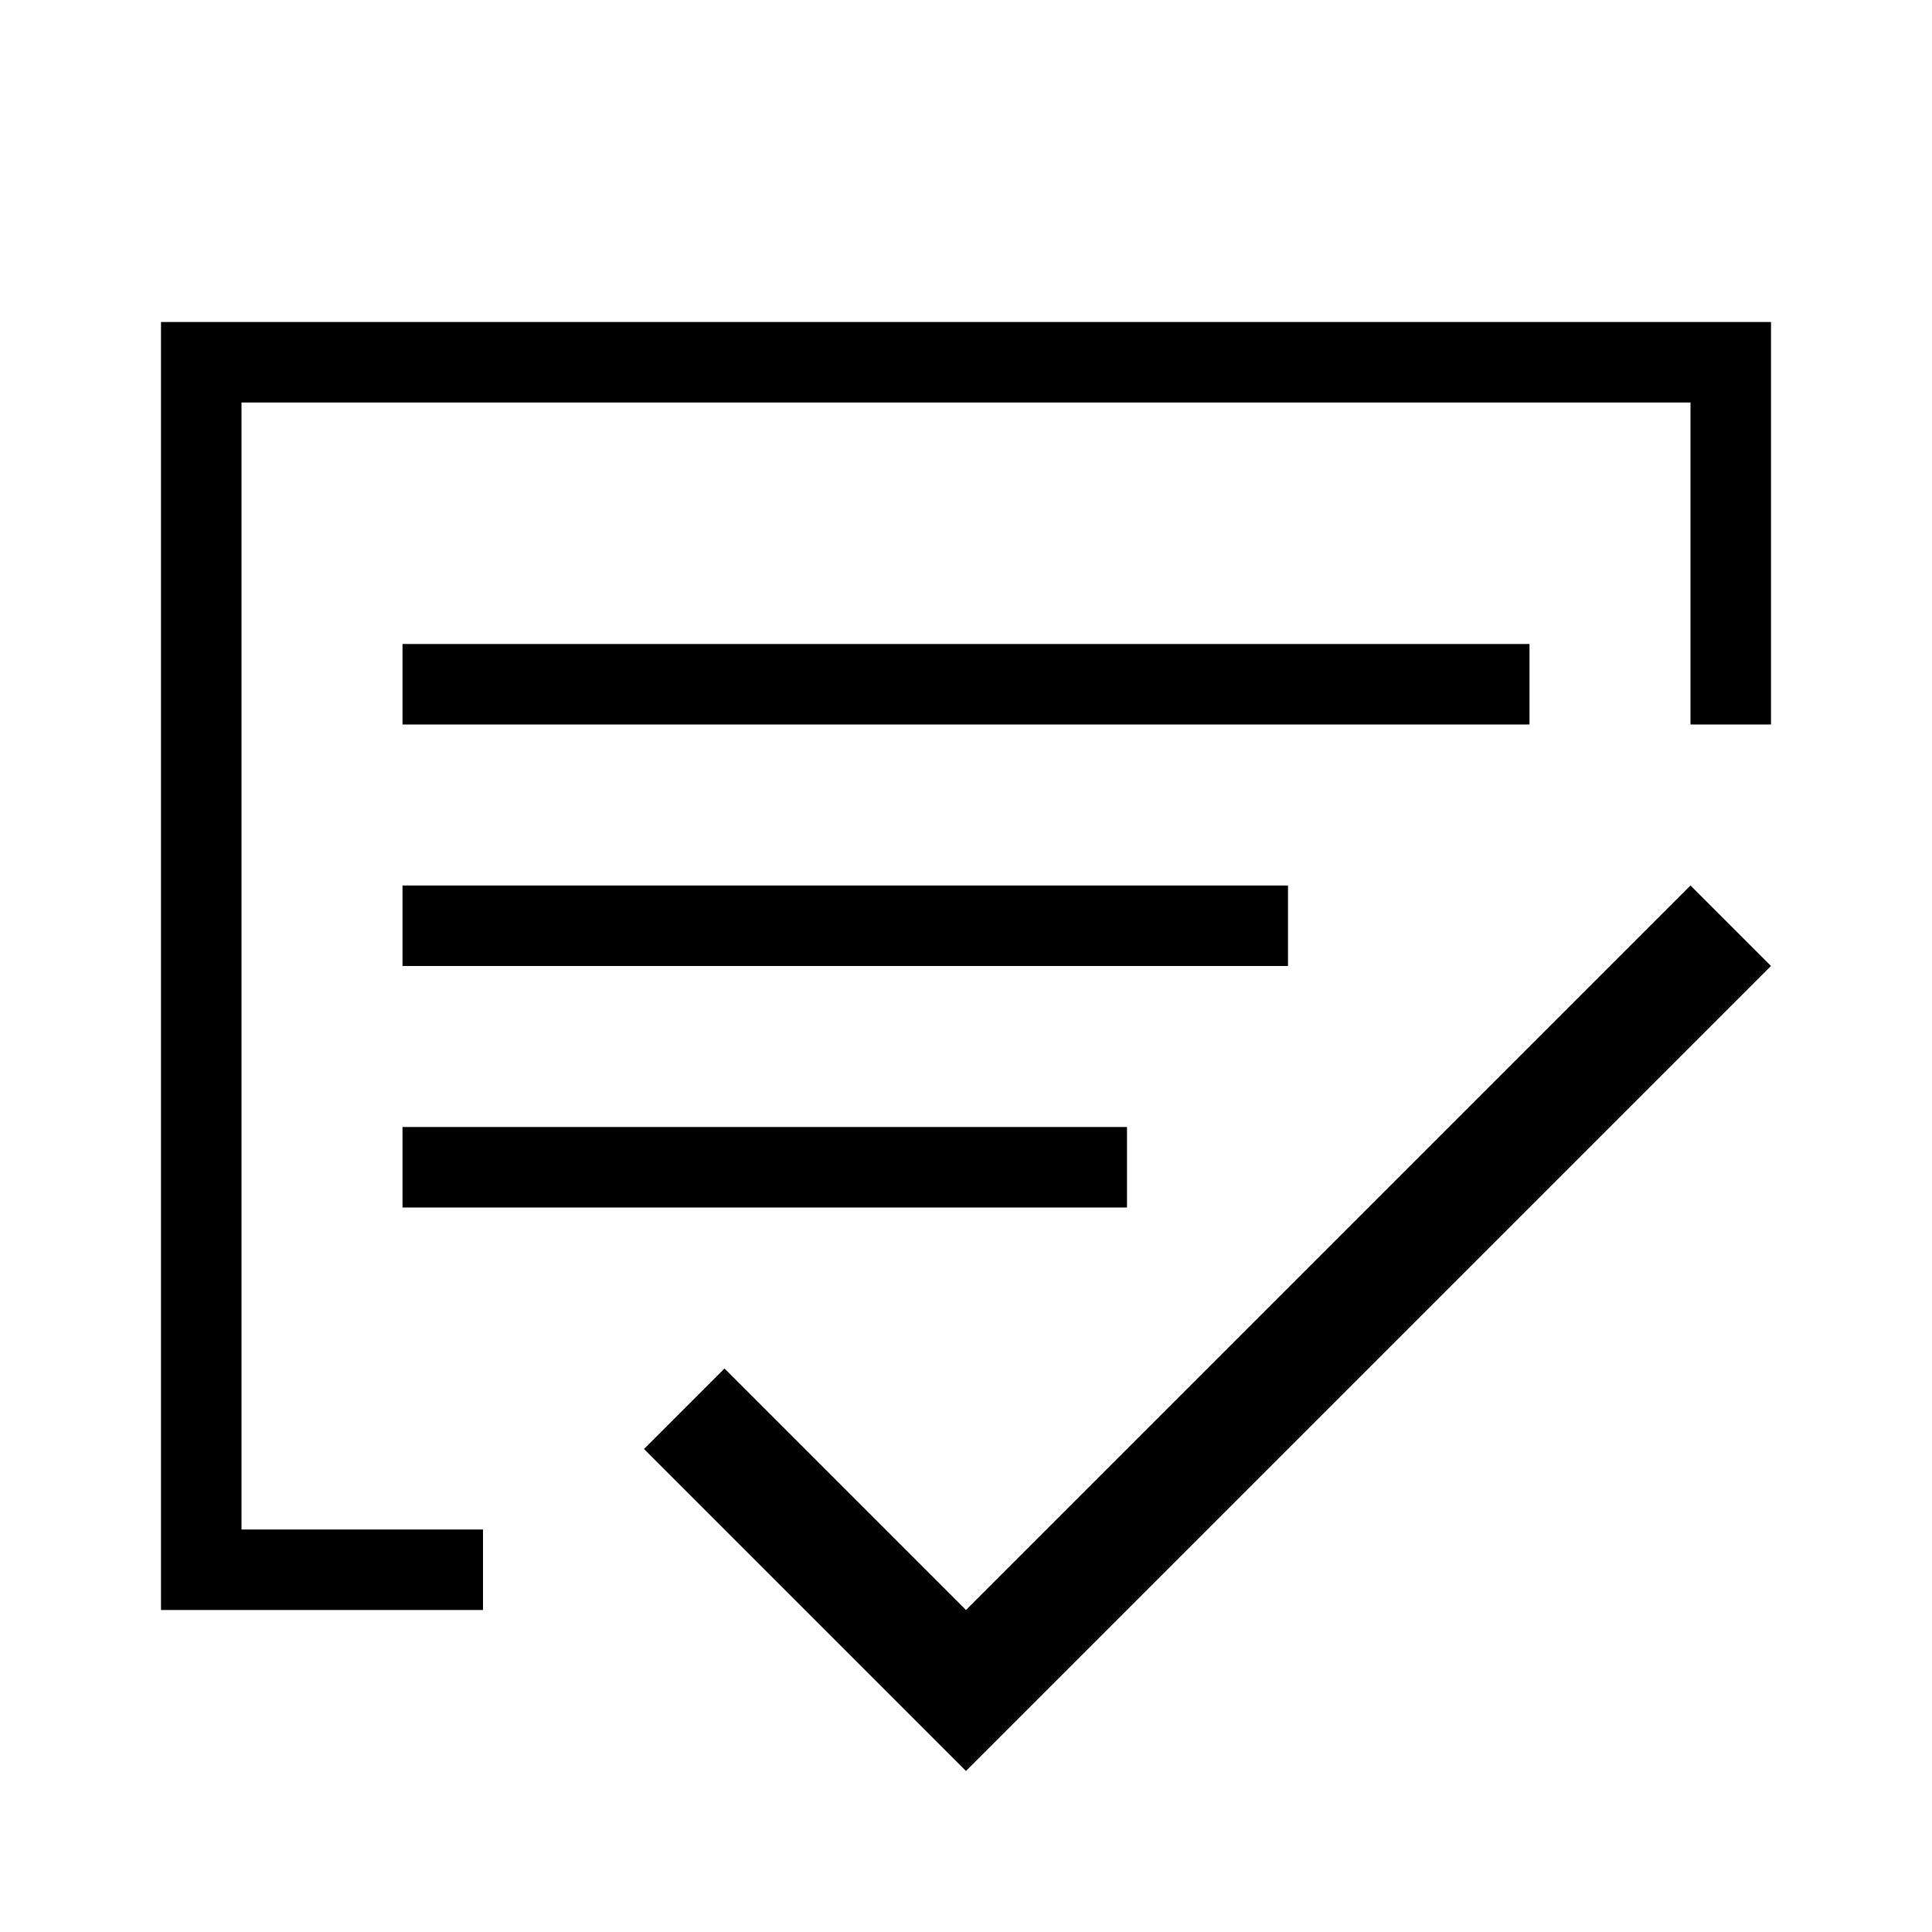
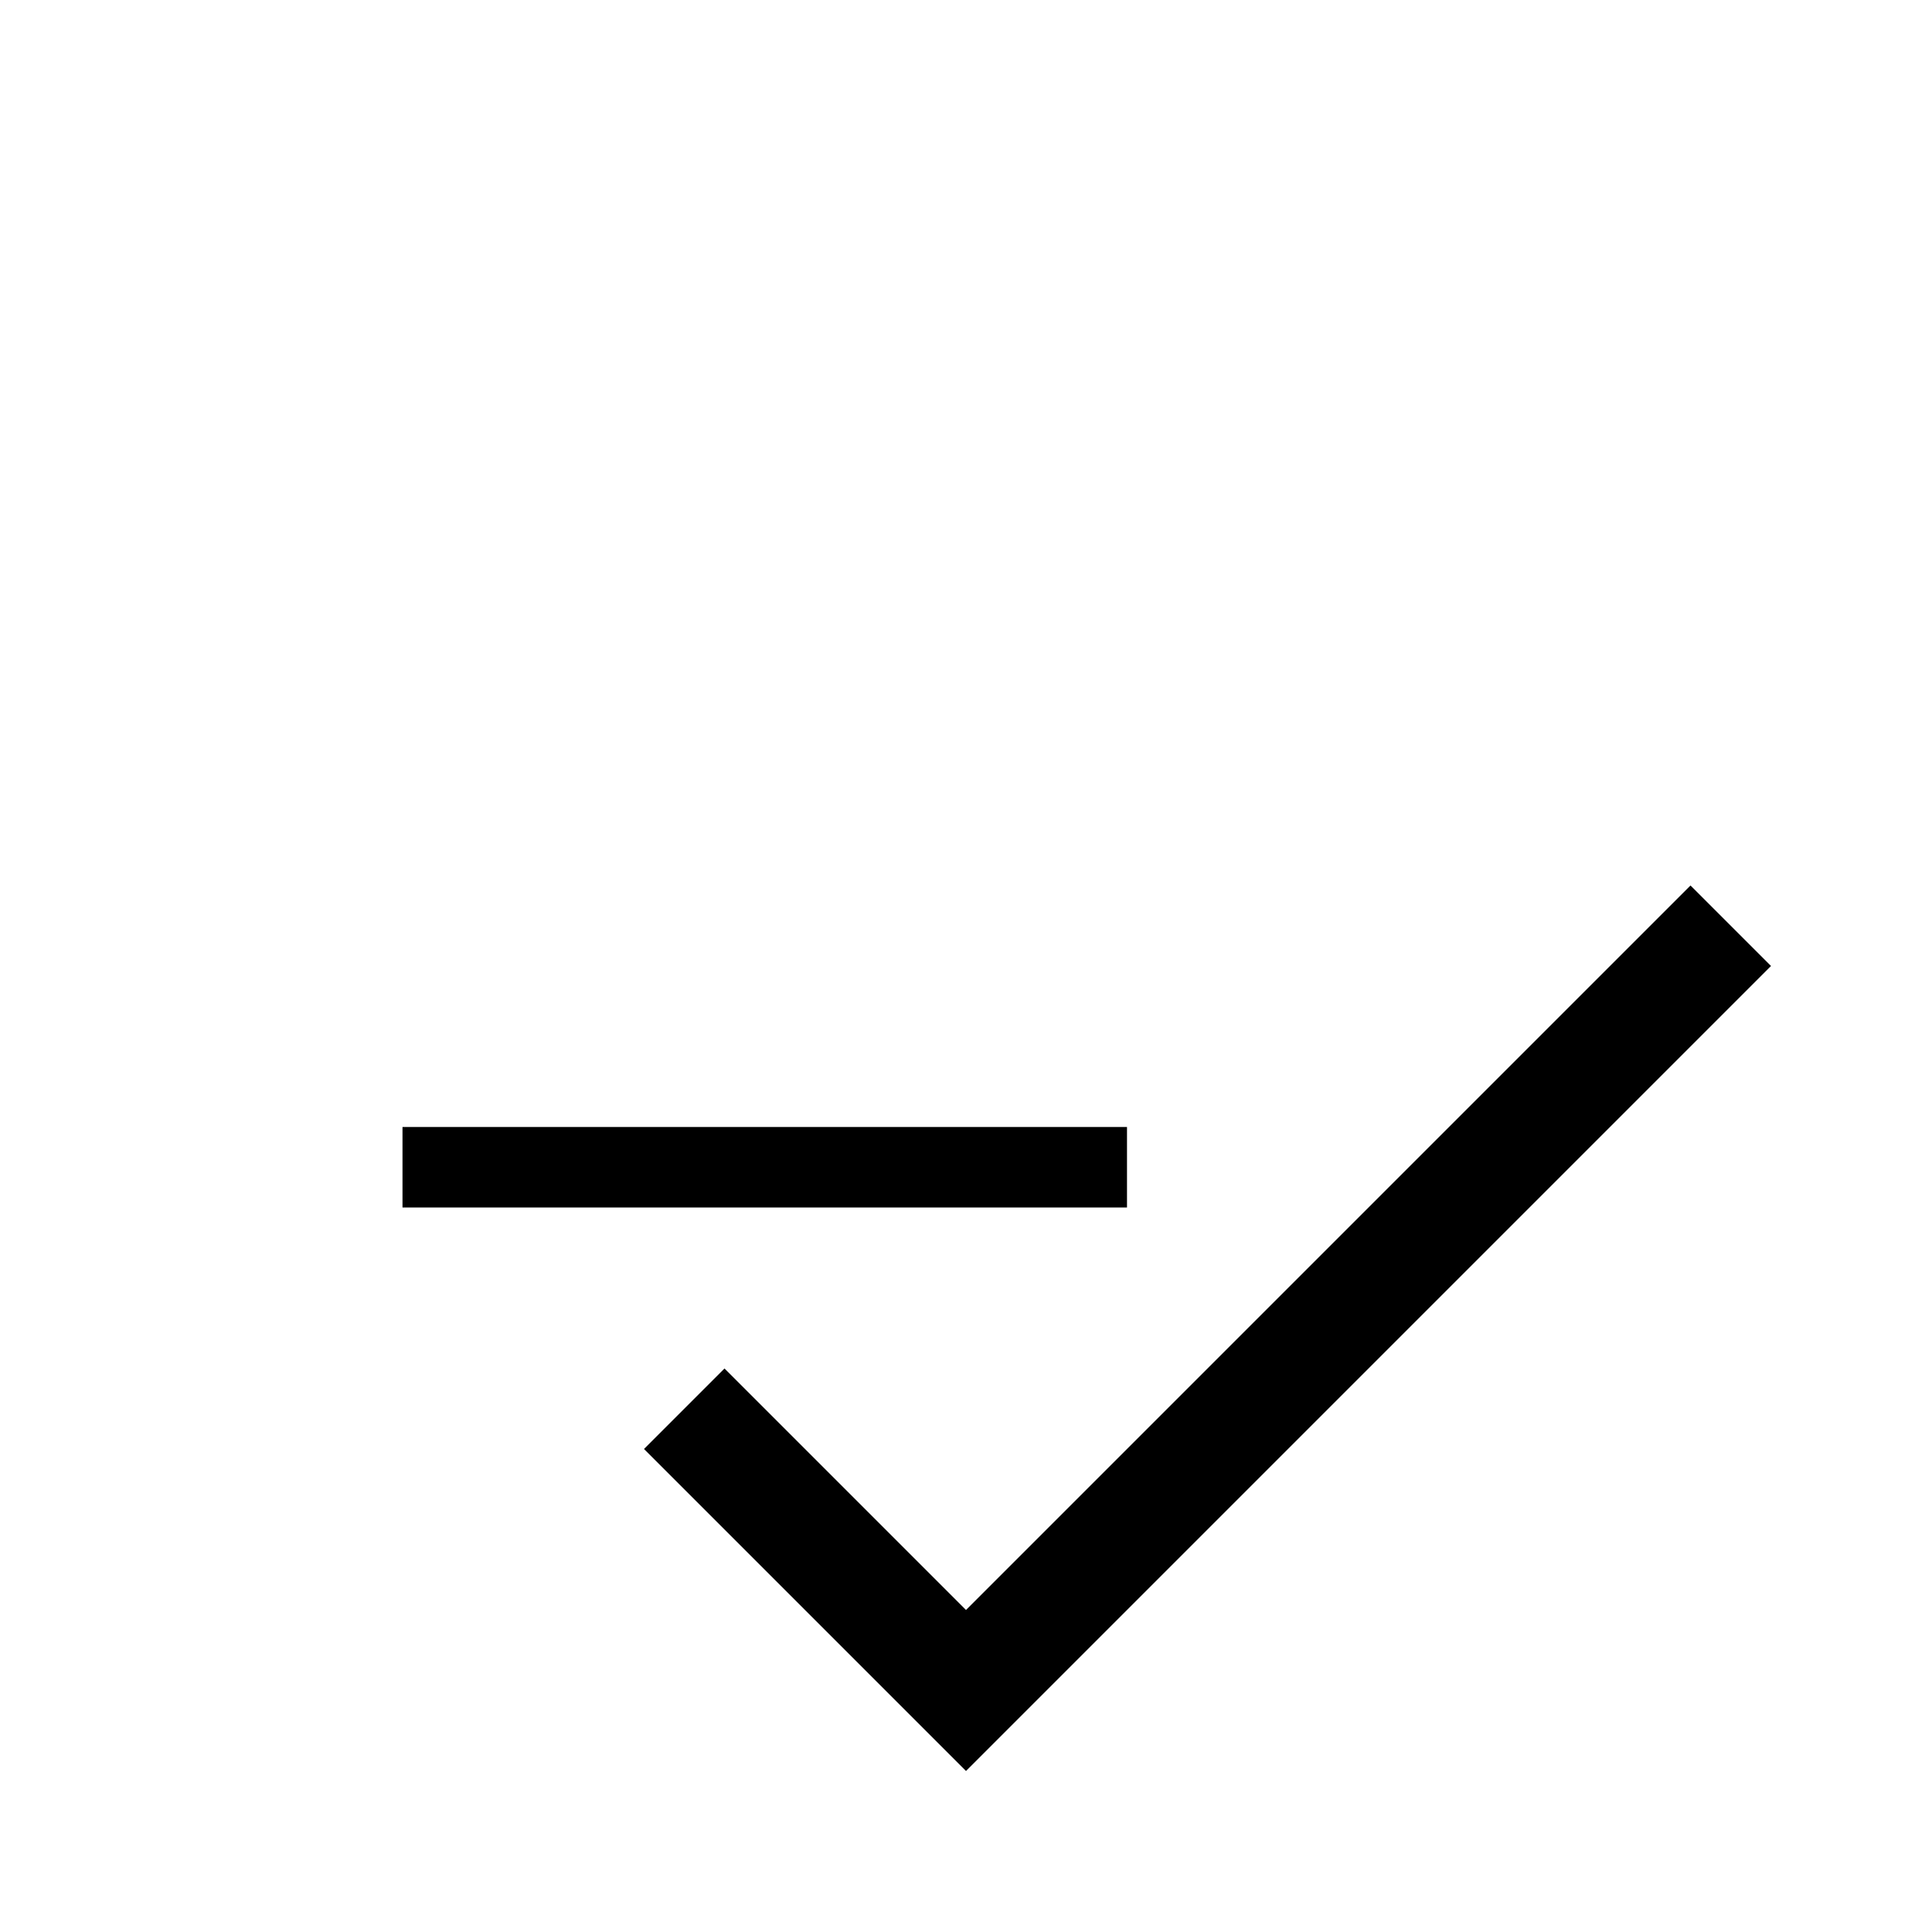
<svg xmlns="http://www.w3.org/2000/svg" width="24" height="24" viewBox="0 0 24 24">
  <path d="M12 20L9 17L8 18L12 22L22 12L21 11L12 20Z" />
-   <path d="M19 9H5V8H19V9Z" />
-   <path d="M16 12H5V11H16V12Z" />
  <path d="M14 15H5V14H14V15Z" />
-   <path d="M22 9H21V5H3V19H6V20H2V4H22V9Z" />
</svg>